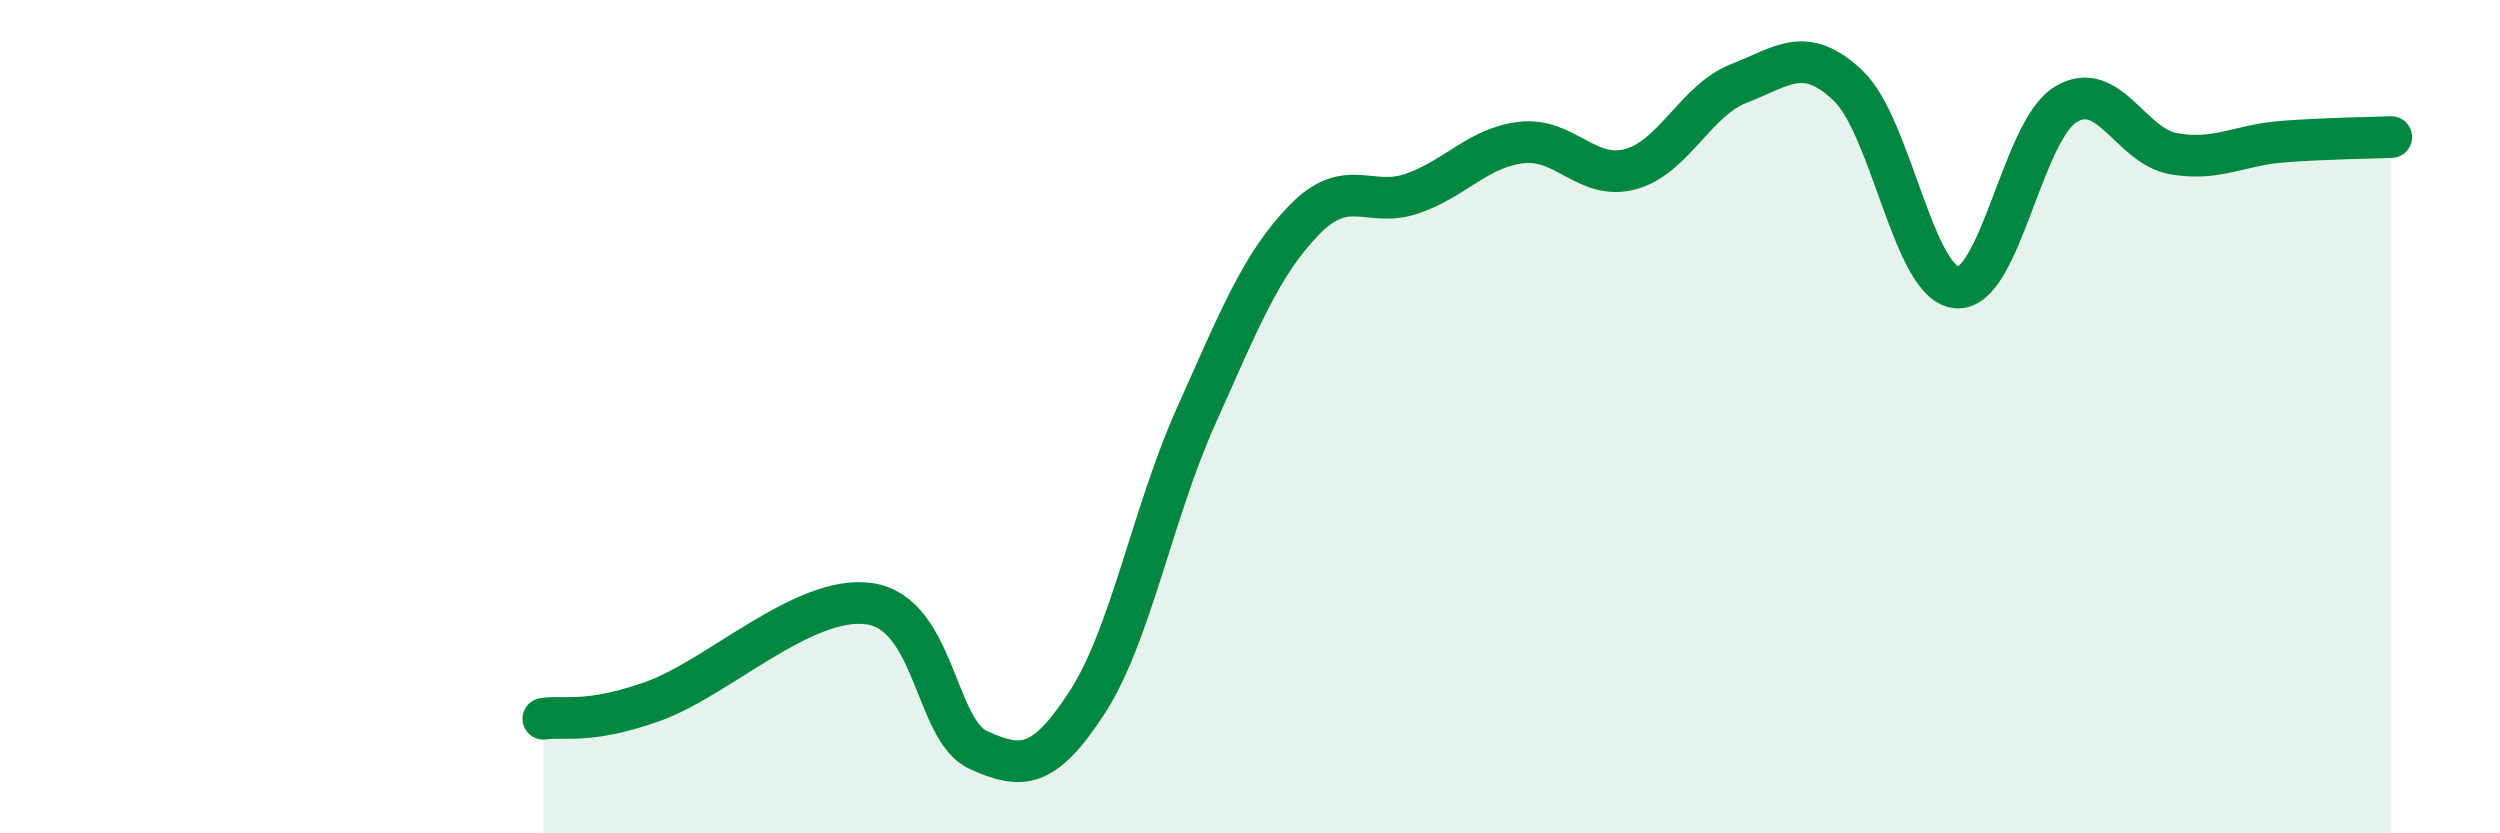
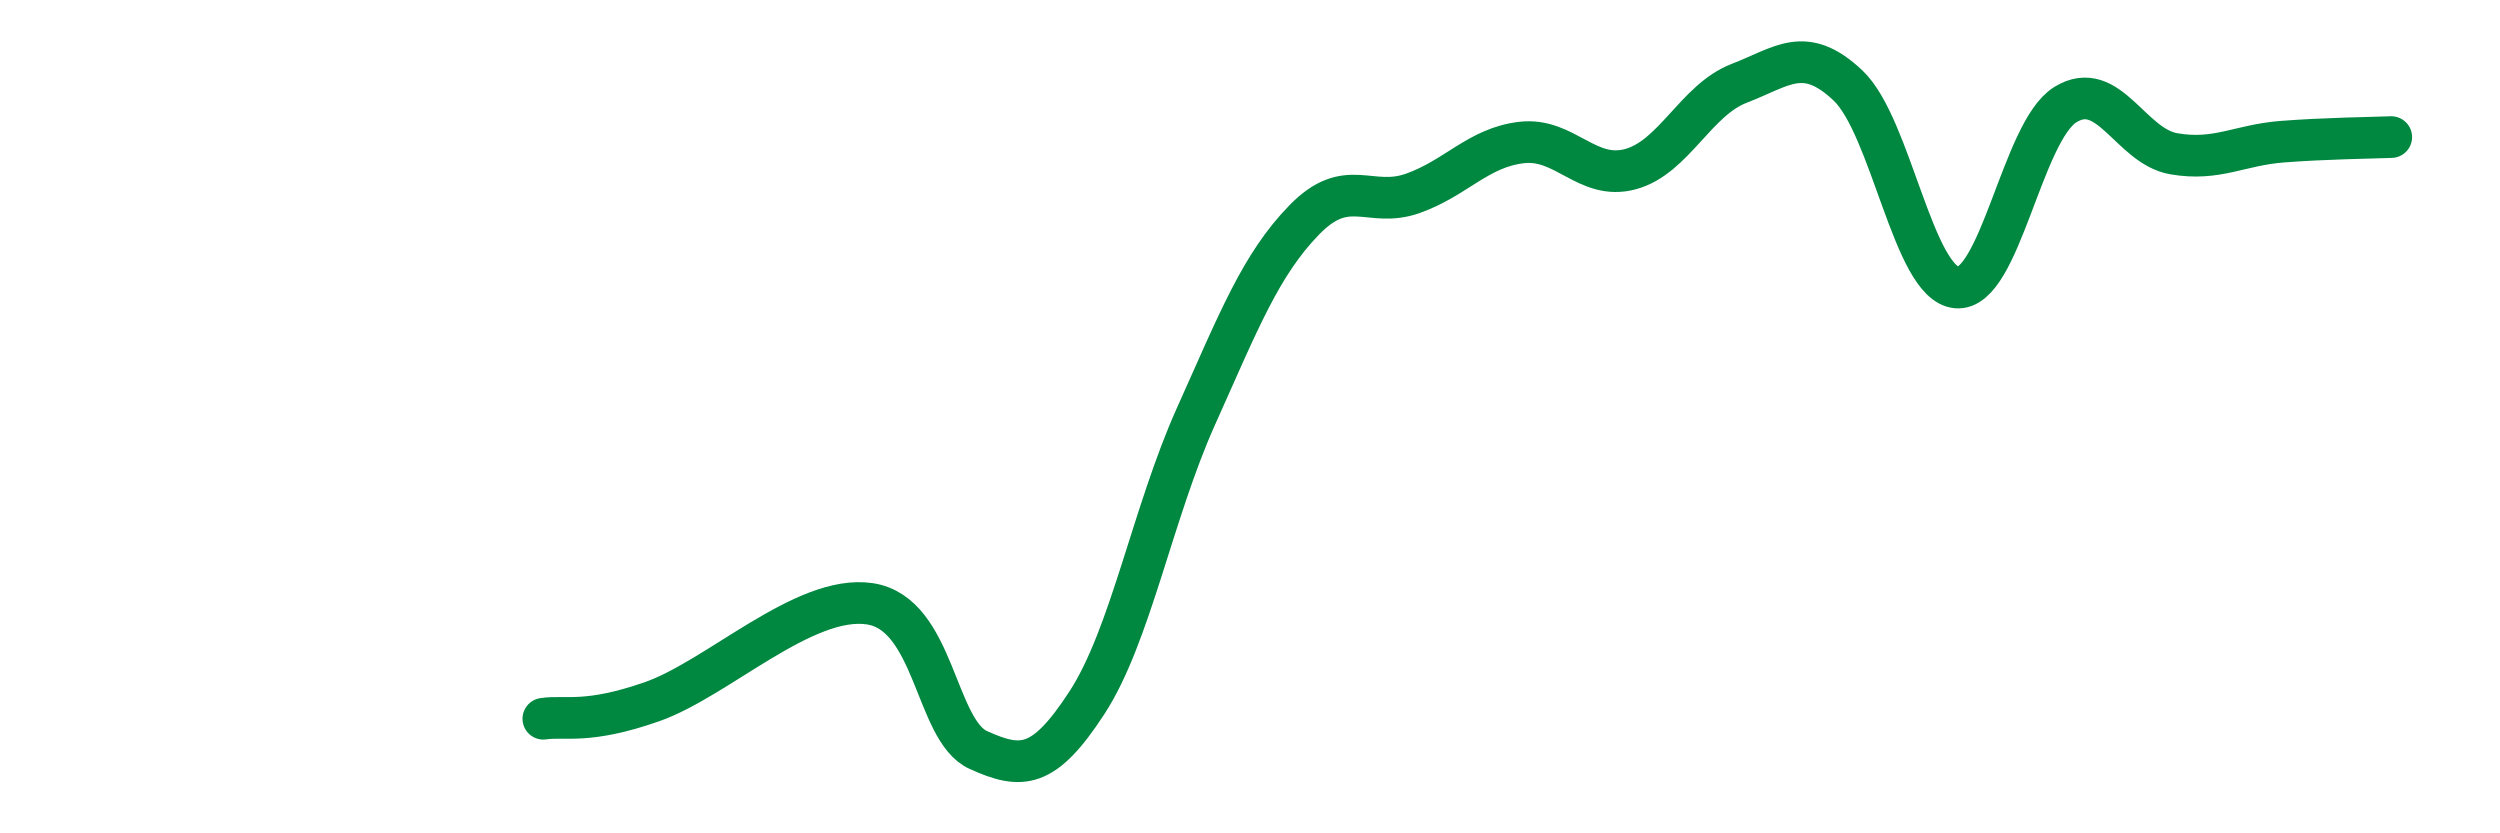
<svg xmlns="http://www.w3.org/2000/svg" width="60" height="20" viewBox="0 0 60 20">
-   <path d="M 13.04,17.25 C 13.56,17.17 14.08,17.39 15.65,16.84 C 17.22,16.29 19.3,14.26 20.87,14.49 C 22.44,14.72 22.44,17.53 23.48,18 C 24.52,18.47 25.05,18.46 26.09,16.86 C 27.13,15.26 27.66,12.32 28.7,10 C 29.74,7.68 30.26,6.35 31.3,5.28 C 32.34,4.21 32.87,5.01 33.91,4.64 C 34.95,4.27 35.48,3.54 36.52,3.42 C 37.56,3.3 38.09,4.34 39.13,4.06 C 40.17,3.78 40.7,2.4 41.74,2 C 42.78,1.6 43.31,1.07 44.35,2.05 C 45.39,3.03 45.92,6.81 46.96,6.9 C 48,6.99 48.53,3.15 49.57,2.51 C 50.61,1.87 51.13,3.51 52.17,3.69 C 53.21,3.87 53.74,3.48 54.78,3.4 C 55.82,3.32 56.87,3.31 57.39,3.29L57.39 20L13.04 20Z" fill="#008740" opacity="0.1" stroke-linecap="round" stroke-linejoin="round" />
  <path d="M 13.04,17.25 C 13.56,17.17 14.08,17.39 15.65,16.84 C 17.22,16.29 19.3,14.26 20.87,14.49 C 22.44,14.72 22.44,17.53 23.48,18 C 24.52,18.47 25.05,18.46 26.09,16.86 C 27.13,15.26 27.66,12.32 28.7,10 C 29.74,7.68 30.26,6.35 31.3,5.28 C 32.34,4.21 32.87,5.01 33.91,4.64 C 34.95,4.27 35.48,3.54 36.52,3.42 C 37.56,3.3 38.09,4.34 39.13,4.06 C 40.17,3.78 40.7,2.4 41.74,2 C 42.78,1.6 43.31,1.07 44.35,2.05 C 45.39,3.03 45.92,6.81 46.96,6.9 C 48,6.99 48.53,3.15 49.57,2.51 C 50.61,1.87 51.13,3.51 52.17,3.69 C 53.21,3.87 53.74,3.48 54.78,3.4 C 55.82,3.32 56.87,3.31 57.39,3.29" stroke="#008740" stroke-width="1" fill="none" stroke-linecap="round" stroke-linejoin="round" />
</svg>